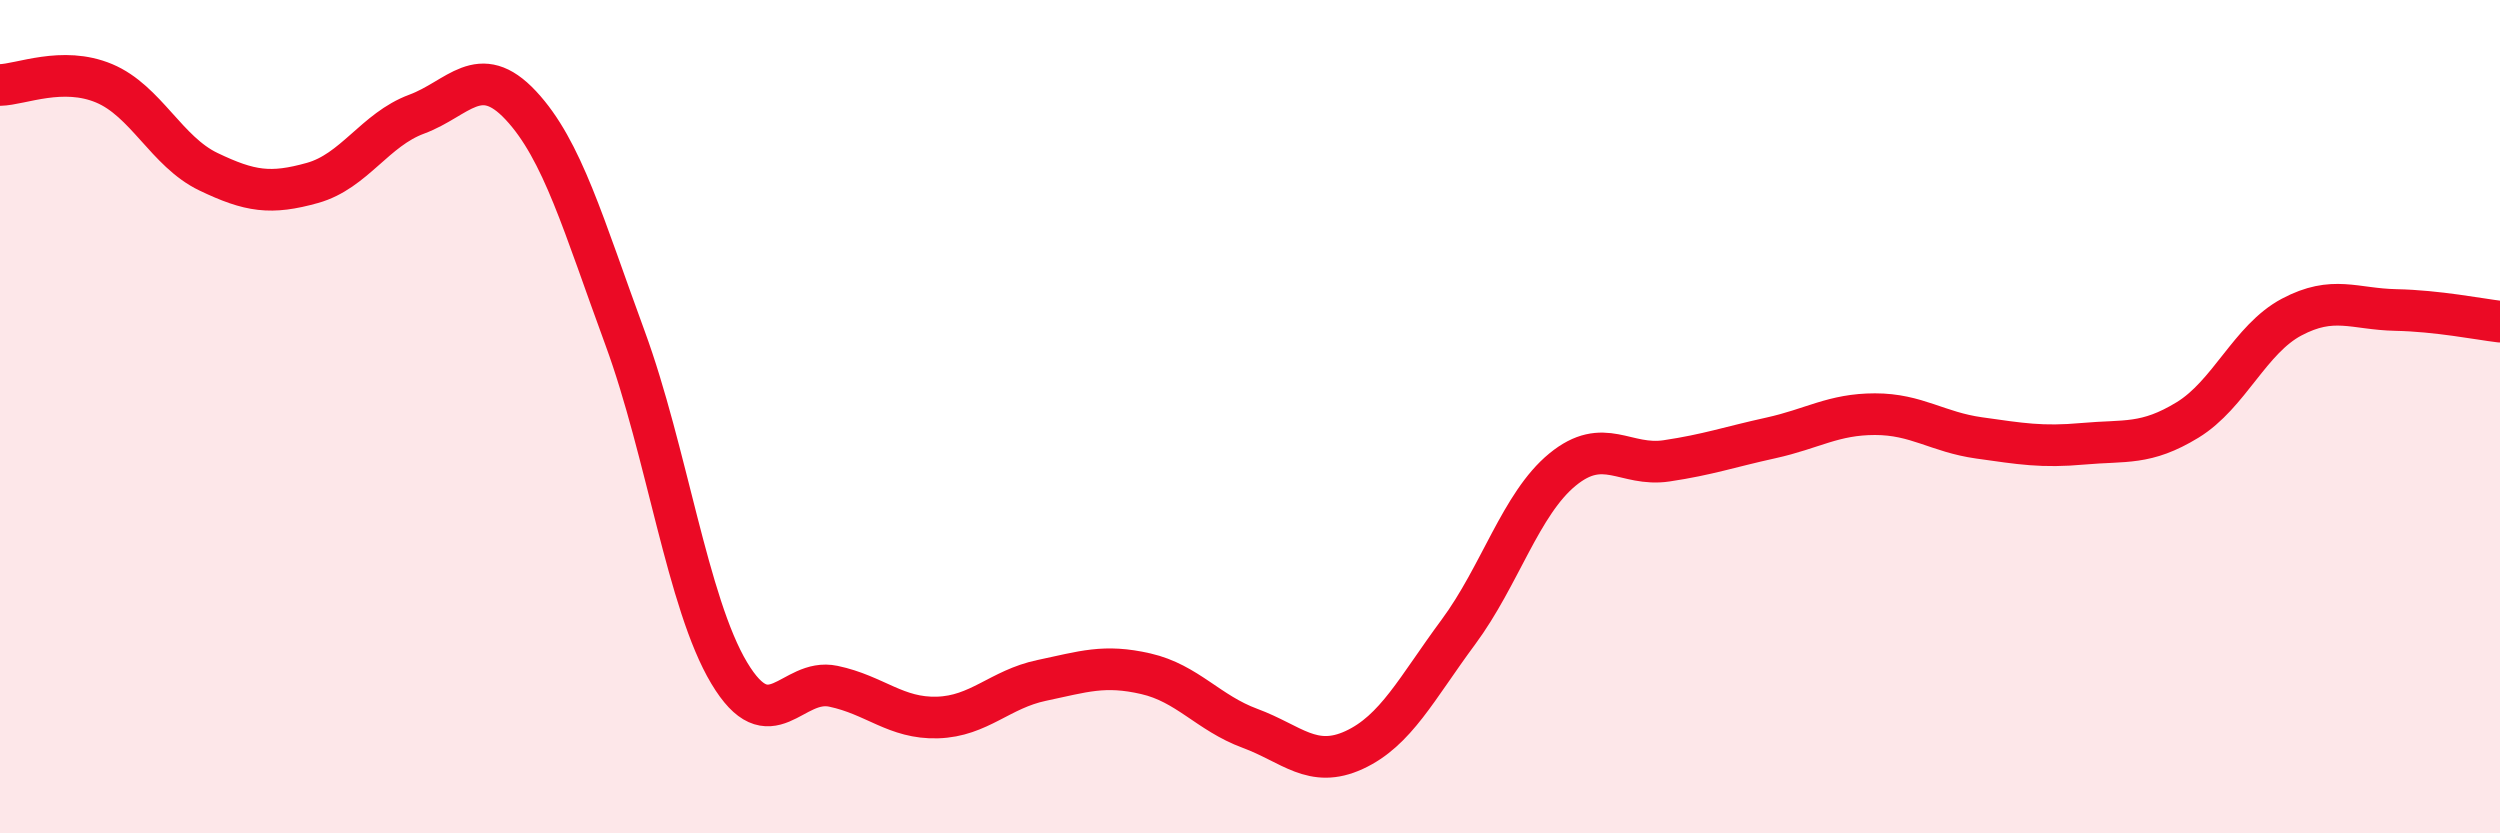
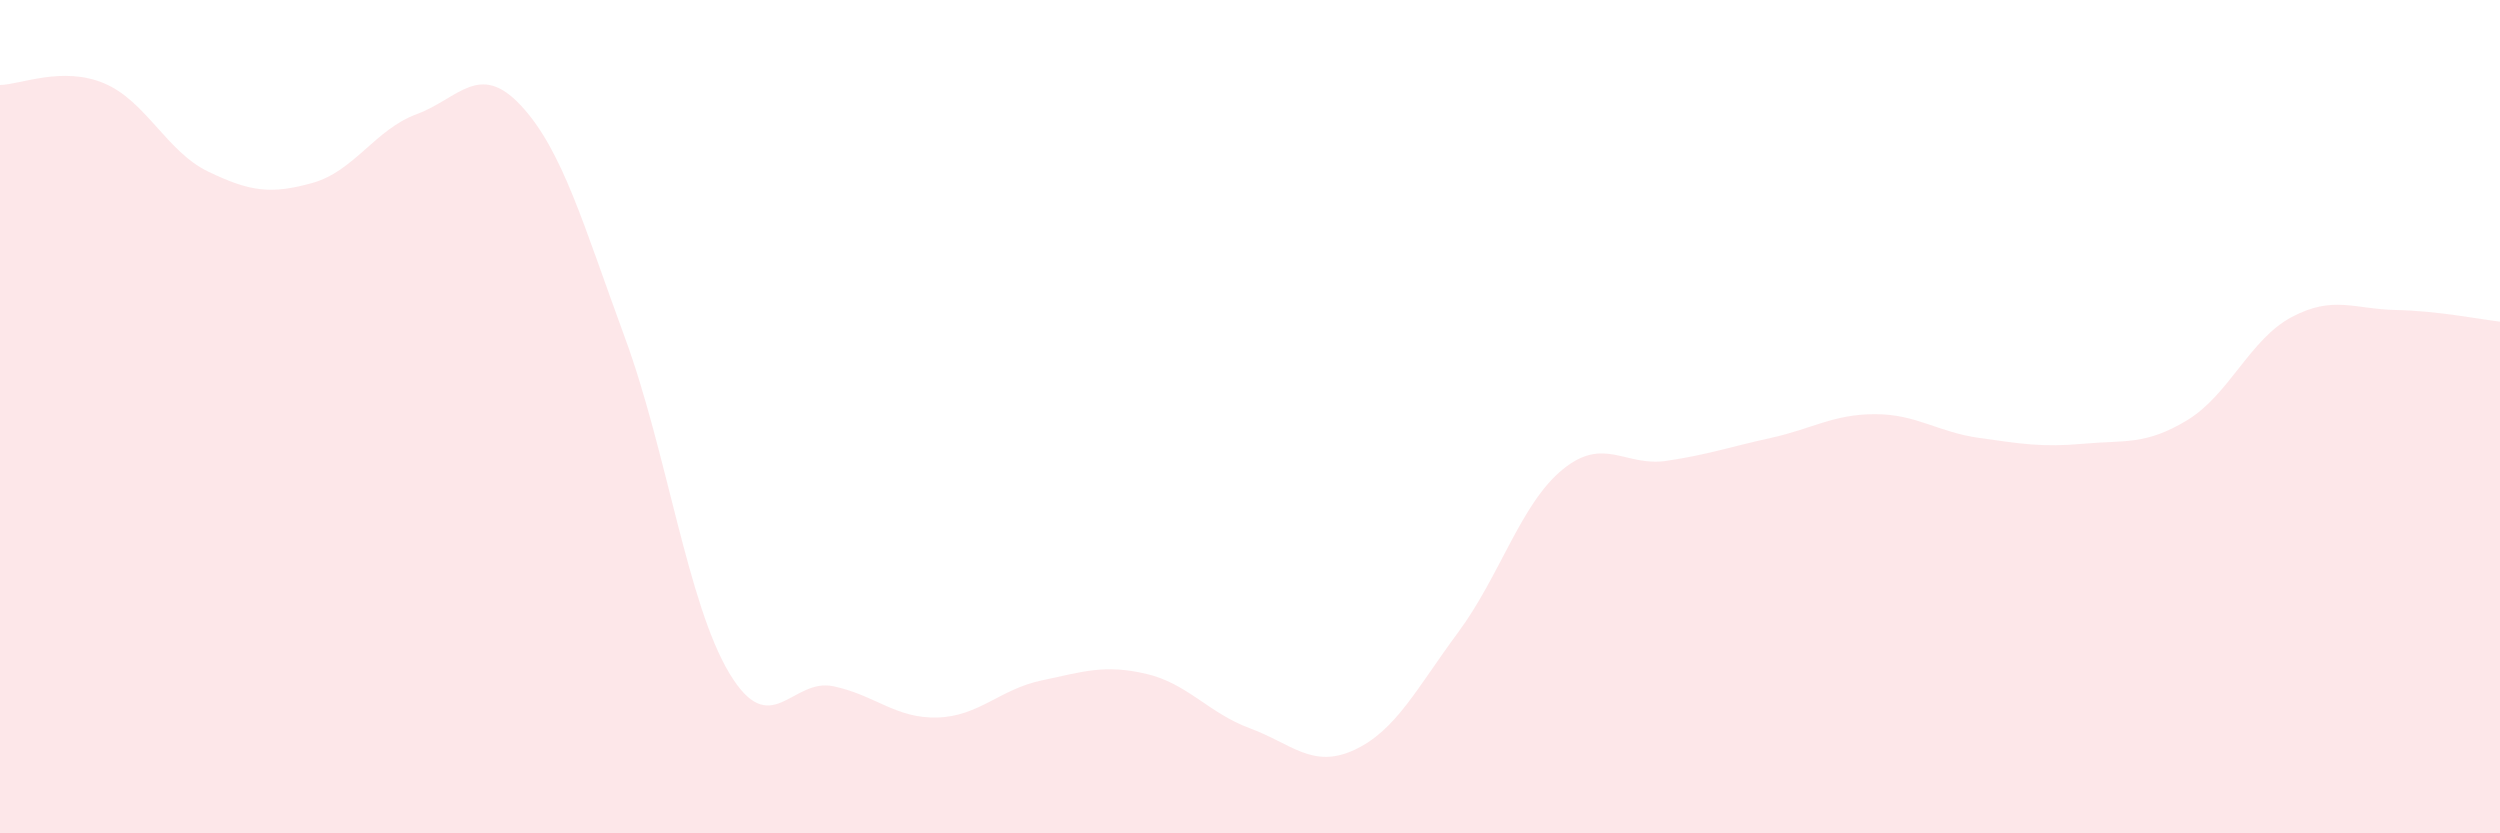
<svg xmlns="http://www.w3.org/2000/svg" width="60" height="20" viewBox="0 0 60 20">
  <path d="M 0,2.04 C 0.5,2.03 1.5,1.58 2.5,2 C 3.5,2.42 4,3.64 5,4.12 C 6,4.6 6.5,4.67 7.5,4.39 C 8.5,4.11 9,3.11 10,2.74 C 11,2.37 11.5,1.46 12.5,2.53 C 13.5,3.6 14,5.39 15,8.11 C 16,10.83 16.5,14.48 17.5,16.15 C 18.5,17.82 19,16.26 20,16.47 C 21,16.68 21.5,17.25 22.5,17.22 C 23.5,17.19 24,16.54 25,16.33 C 26,16.12 26.5,15.94 27.5,16.17 C 28.5,16.4 29,17.11 30,17.48 C 31,17.85 31.5,18.46 32.5,18 C 33.5,17.54 34,16.52 35,15.17 C 36,13.82 36.5,12.09 37.5,11.27 C 38.5,10.45 39,11.21 40,11.06 C 41,10.91 41.5,10.73 42.5,10.51 C 43.5,10.29 44,9.94 45,9.94 C 46,9.94 46.5,10.37 47.5,10.51 C 48.5,10.65 49,10.74 50,10.65 C 51,10.56 51.5,10.69 52.5,10.08 C 53.5,9.47 54,8.14 55,7.61 C 56,7.08 56.5,7.42 57.5,7.44 C 58.5,7.46 59.5,7.66 60,7.72L60 20L0 20Z" fill="#EB0A25" opacity="0.1" stroke-linecap="round" stroke-linejoin="round" />
-   <path d="M 0,2.04 C 0.5,2.03 1.5,1.58 2.5,2 C 3.5,2.42 4,3.64 5,4.12 C 6,4.6 6.5,4.67 7.5,4.39 C 8.5,4.11 9,3.11 10,2.74 C 11,2.37 11.5,1.46 12.5,2.53 C 13.5,3.6 14,5.39 15,8.11 C 16,10.83 16.5,14.48 17.5,16.15 C 18.5,17.82 19,16.26 20,16.47 C 21,16.68 21.5,17.25 22.5,17.22 C 23.5,17.19 24,16.54 25,16.33 C 26,16.12 26.5,15.94 27.5,16.17 C 28.5,16.4 29,17.11 30,17.48 C 31,17.85 31.5,18.46 32.5,18 C 33.5,17.54 34,16.52 35,15.17 C 36,13.82 36.5,12.09 37.5,11.27 C 38.5,10.45 39,11.21 40,11.06 C 41,10.91 41.5,10.73 42.5,10.51 C 43.5,10.29 44,9.94 45,9.94 C 46,9.94 46.5,10.37 47.5,10.51 C 48.5,10.65 49,10.74 50,10.65 C 51,10.56 51.5,10.69 52.5,10.08 C 53.5,9.47 54,8.14 55,7.61 C 56,7.08 56.5,7.42 57.5,7.44 C 58.5,7.46 59.5,7.66 60,7.72" stroke="#EB0A25" stroke-width="1" fill="none" stroke-linecap="round" stroke-linejoin="round" />
</svg>